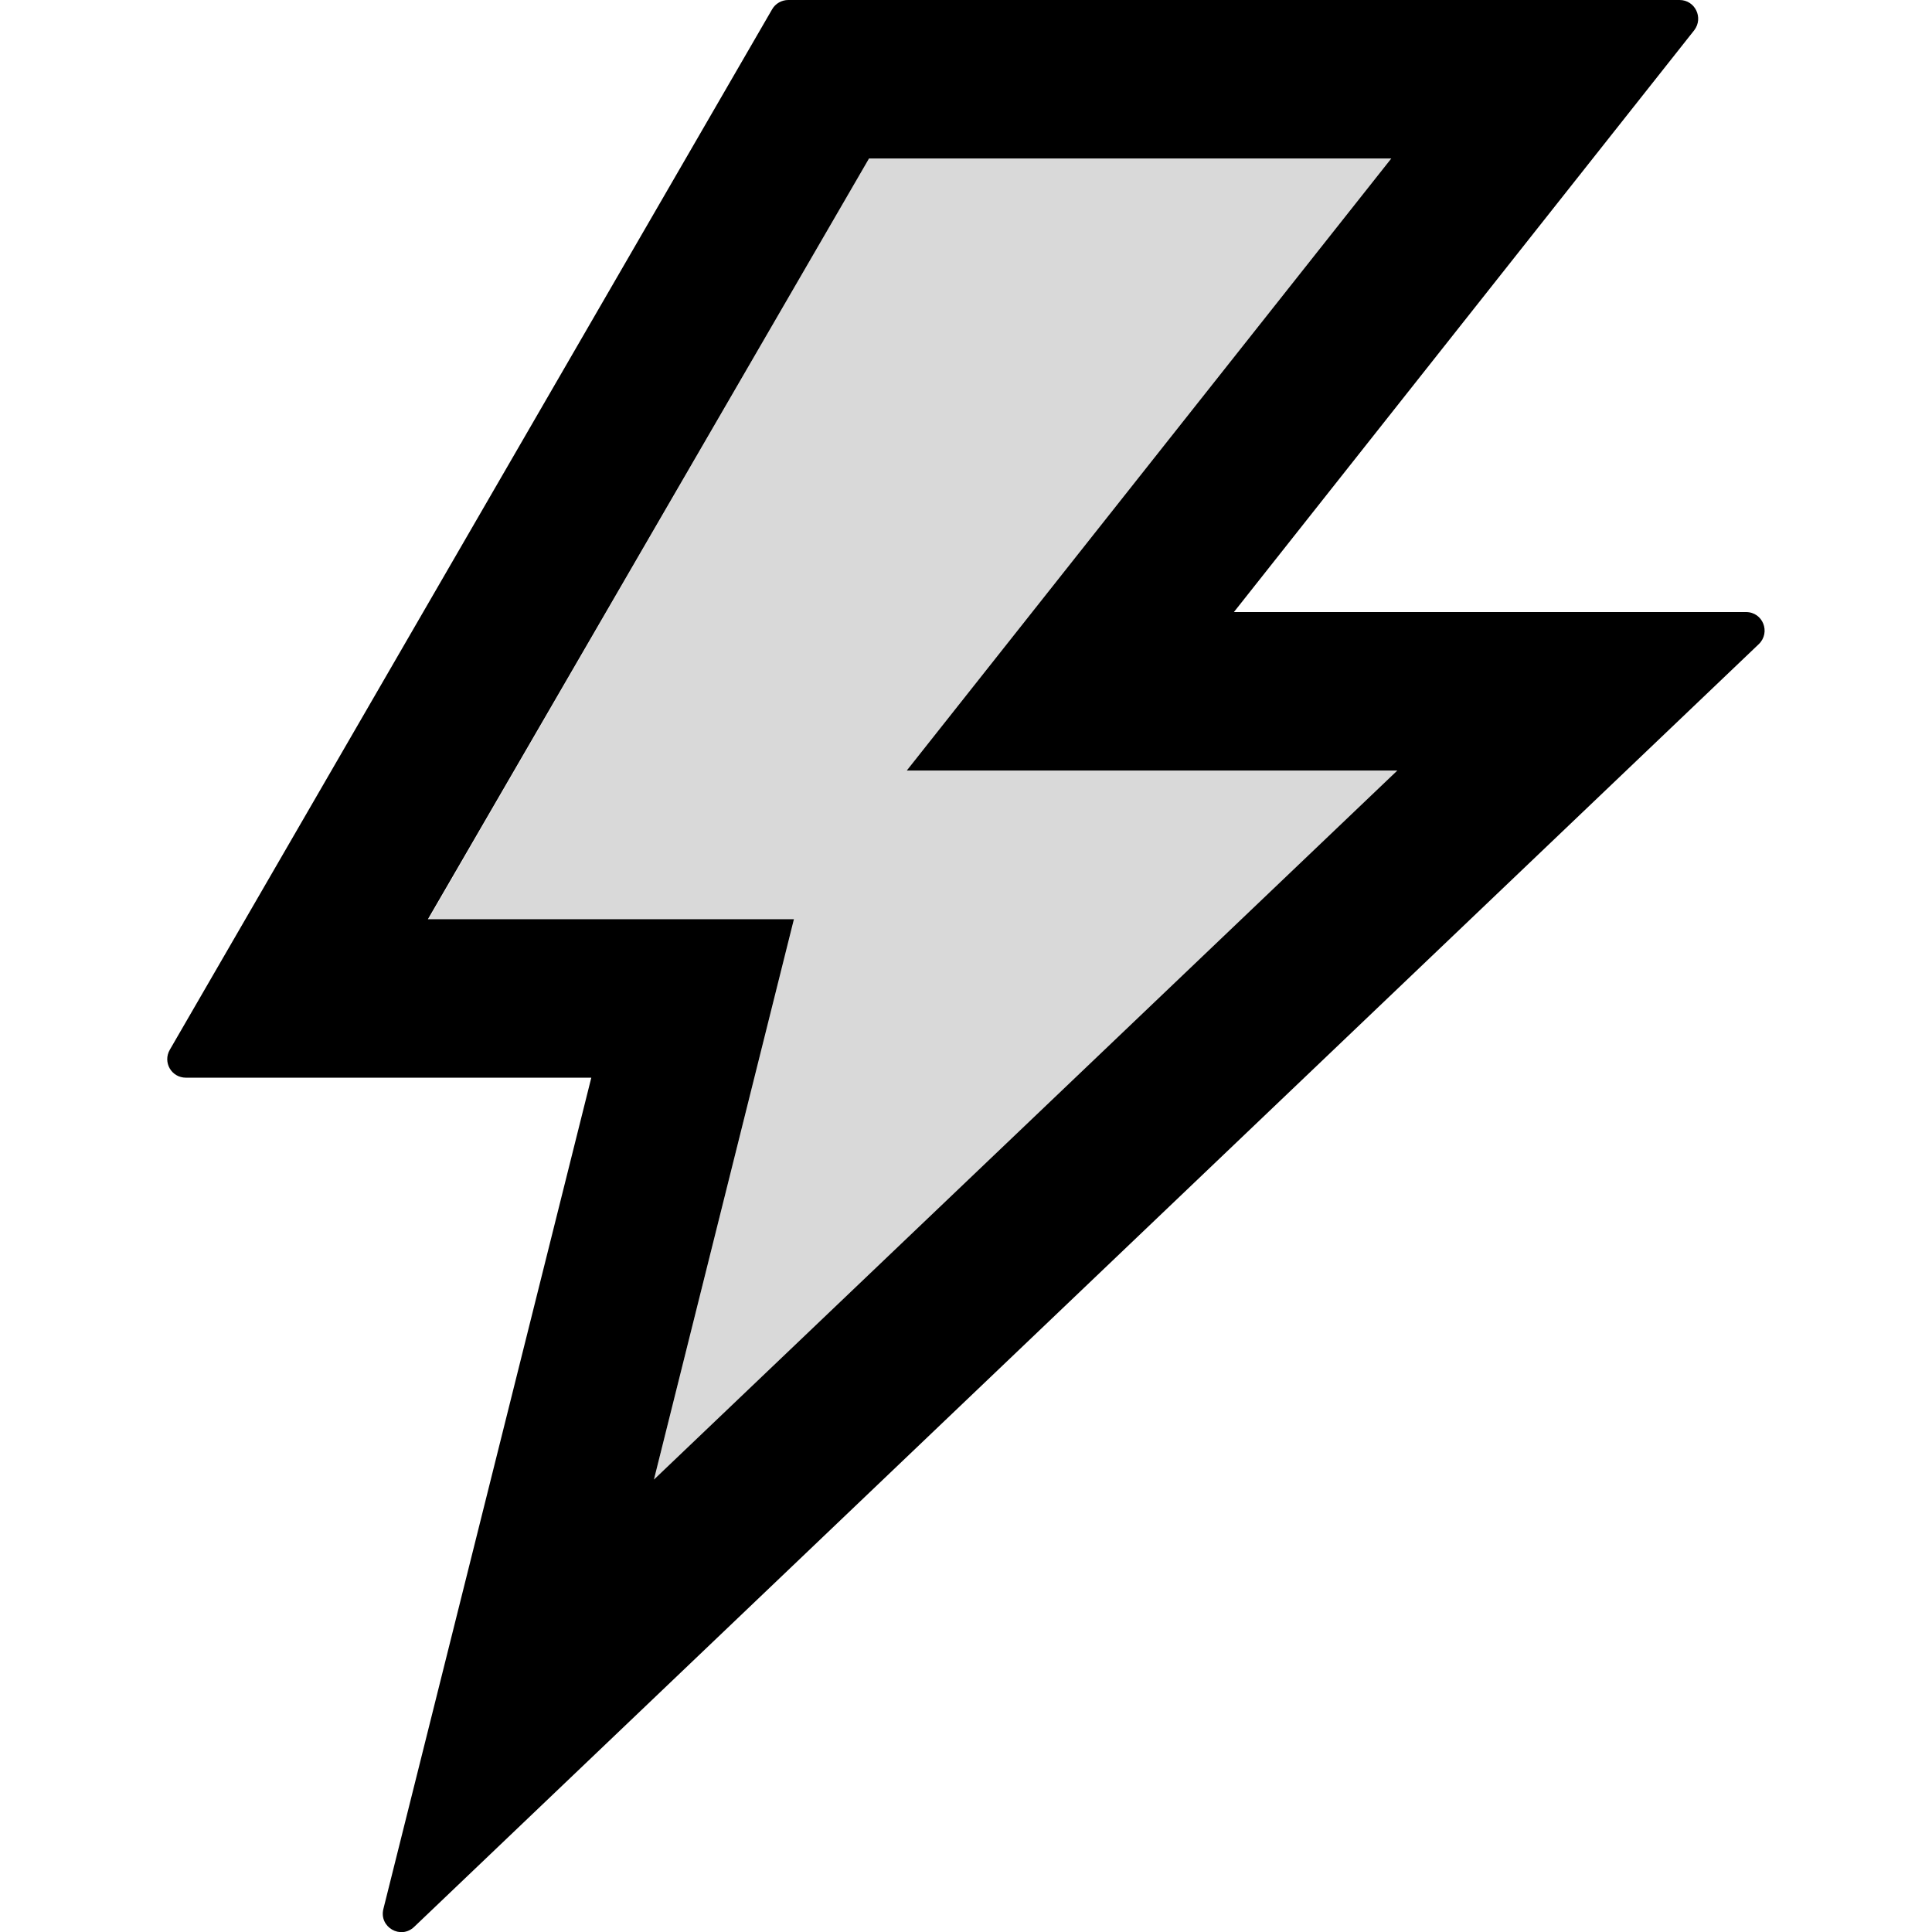
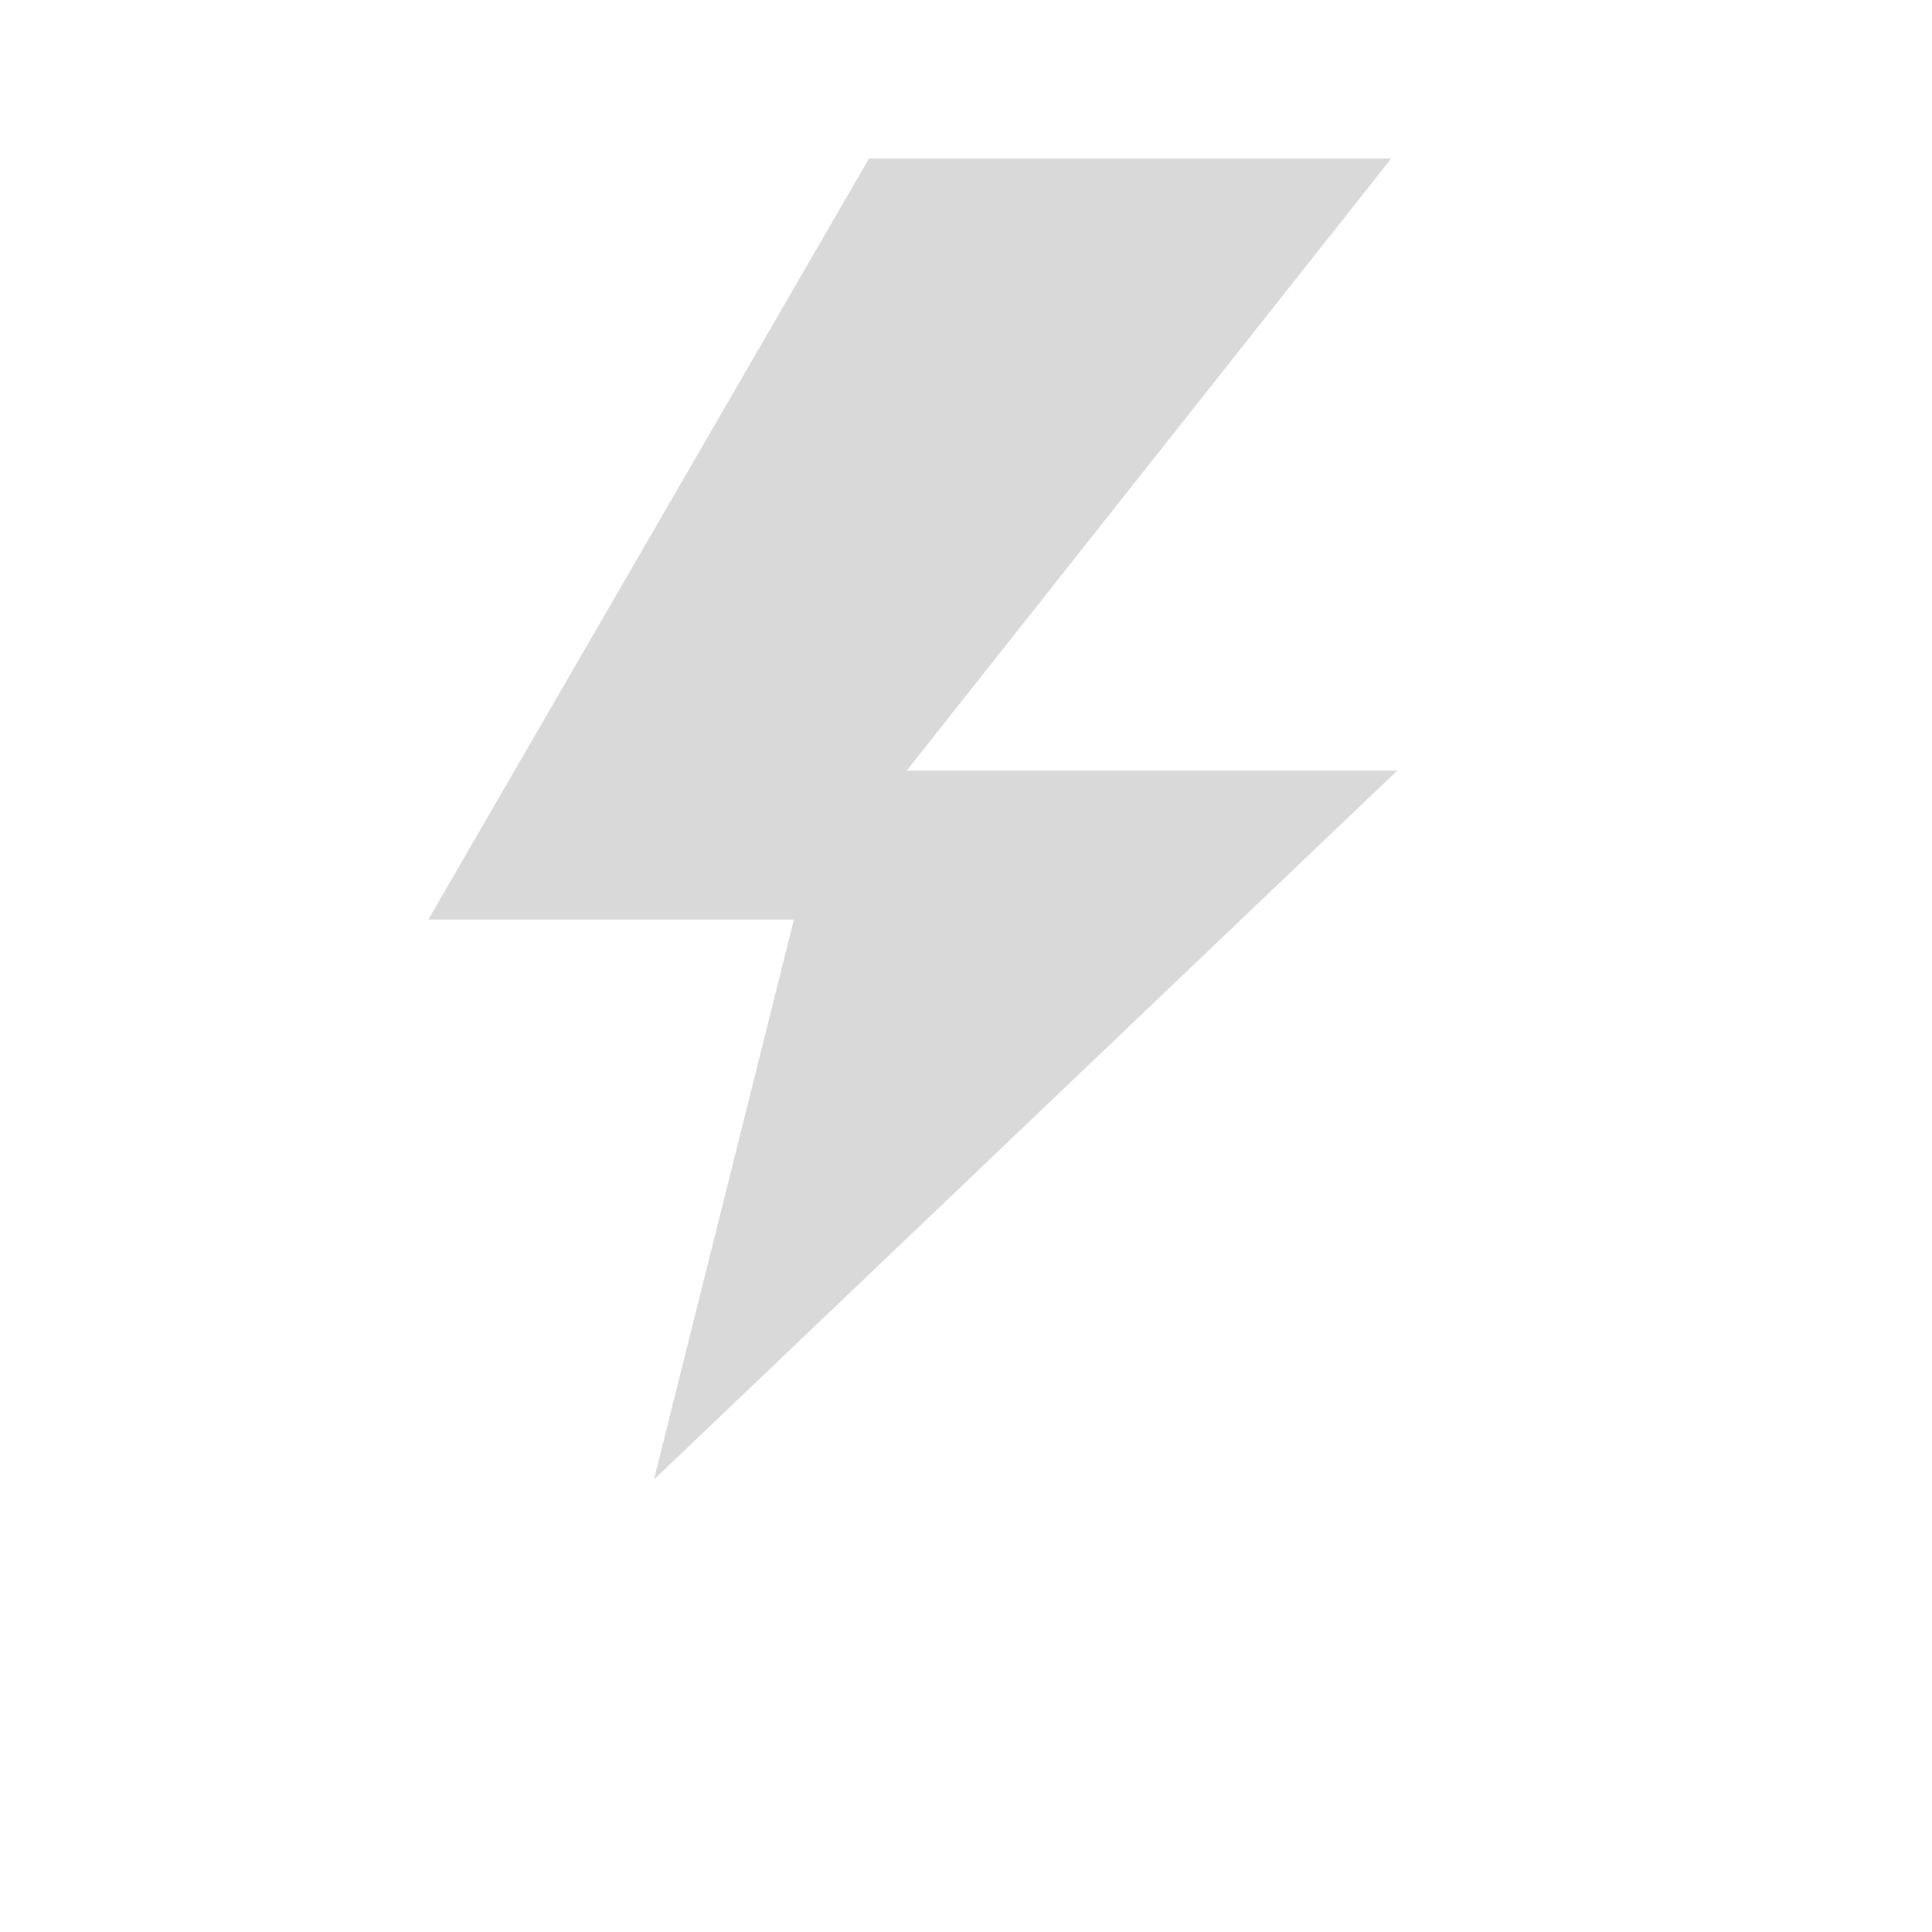
<svg xmlns="http://www.w3.org/2000/svg" version="1.1" id="Layer_1" x="0px" y="0px" viewBox="0 0 512 512" style="enable-background:new 0 0 512 512;" xml:space="preserve">
  <style type="text/css">
	.st0{fill:#D9D9D9;}
</style>
  <g>
    <polygon class="st0" points="368.7,42 230.3,42 113.5,243.7 210.4,243.7 173.3,392.1 370.3,204.2 240.3,204.2  " />
-     <path d="M462.7,162.2H327L449,8c2.5-3.3,0.2-8-3.9-8H208.9c-1.7,0-3.4,0.9-4.3,2.5L45,278.2c-1.9,3.3,0.4,7.4,4.3,7.4h107.4   l-55.1,220.3c-1.2,4.8,4.6,8.2,8.2,4.7l356.3-339.9C469.3,167.6,467.2,162.2,462.7,162.2z M173.3,392.1l37.1-148.5h-97L230.3,42   h138.4L240.3,204.2h130L173.3,392.1z" />
  </g>
</svg>